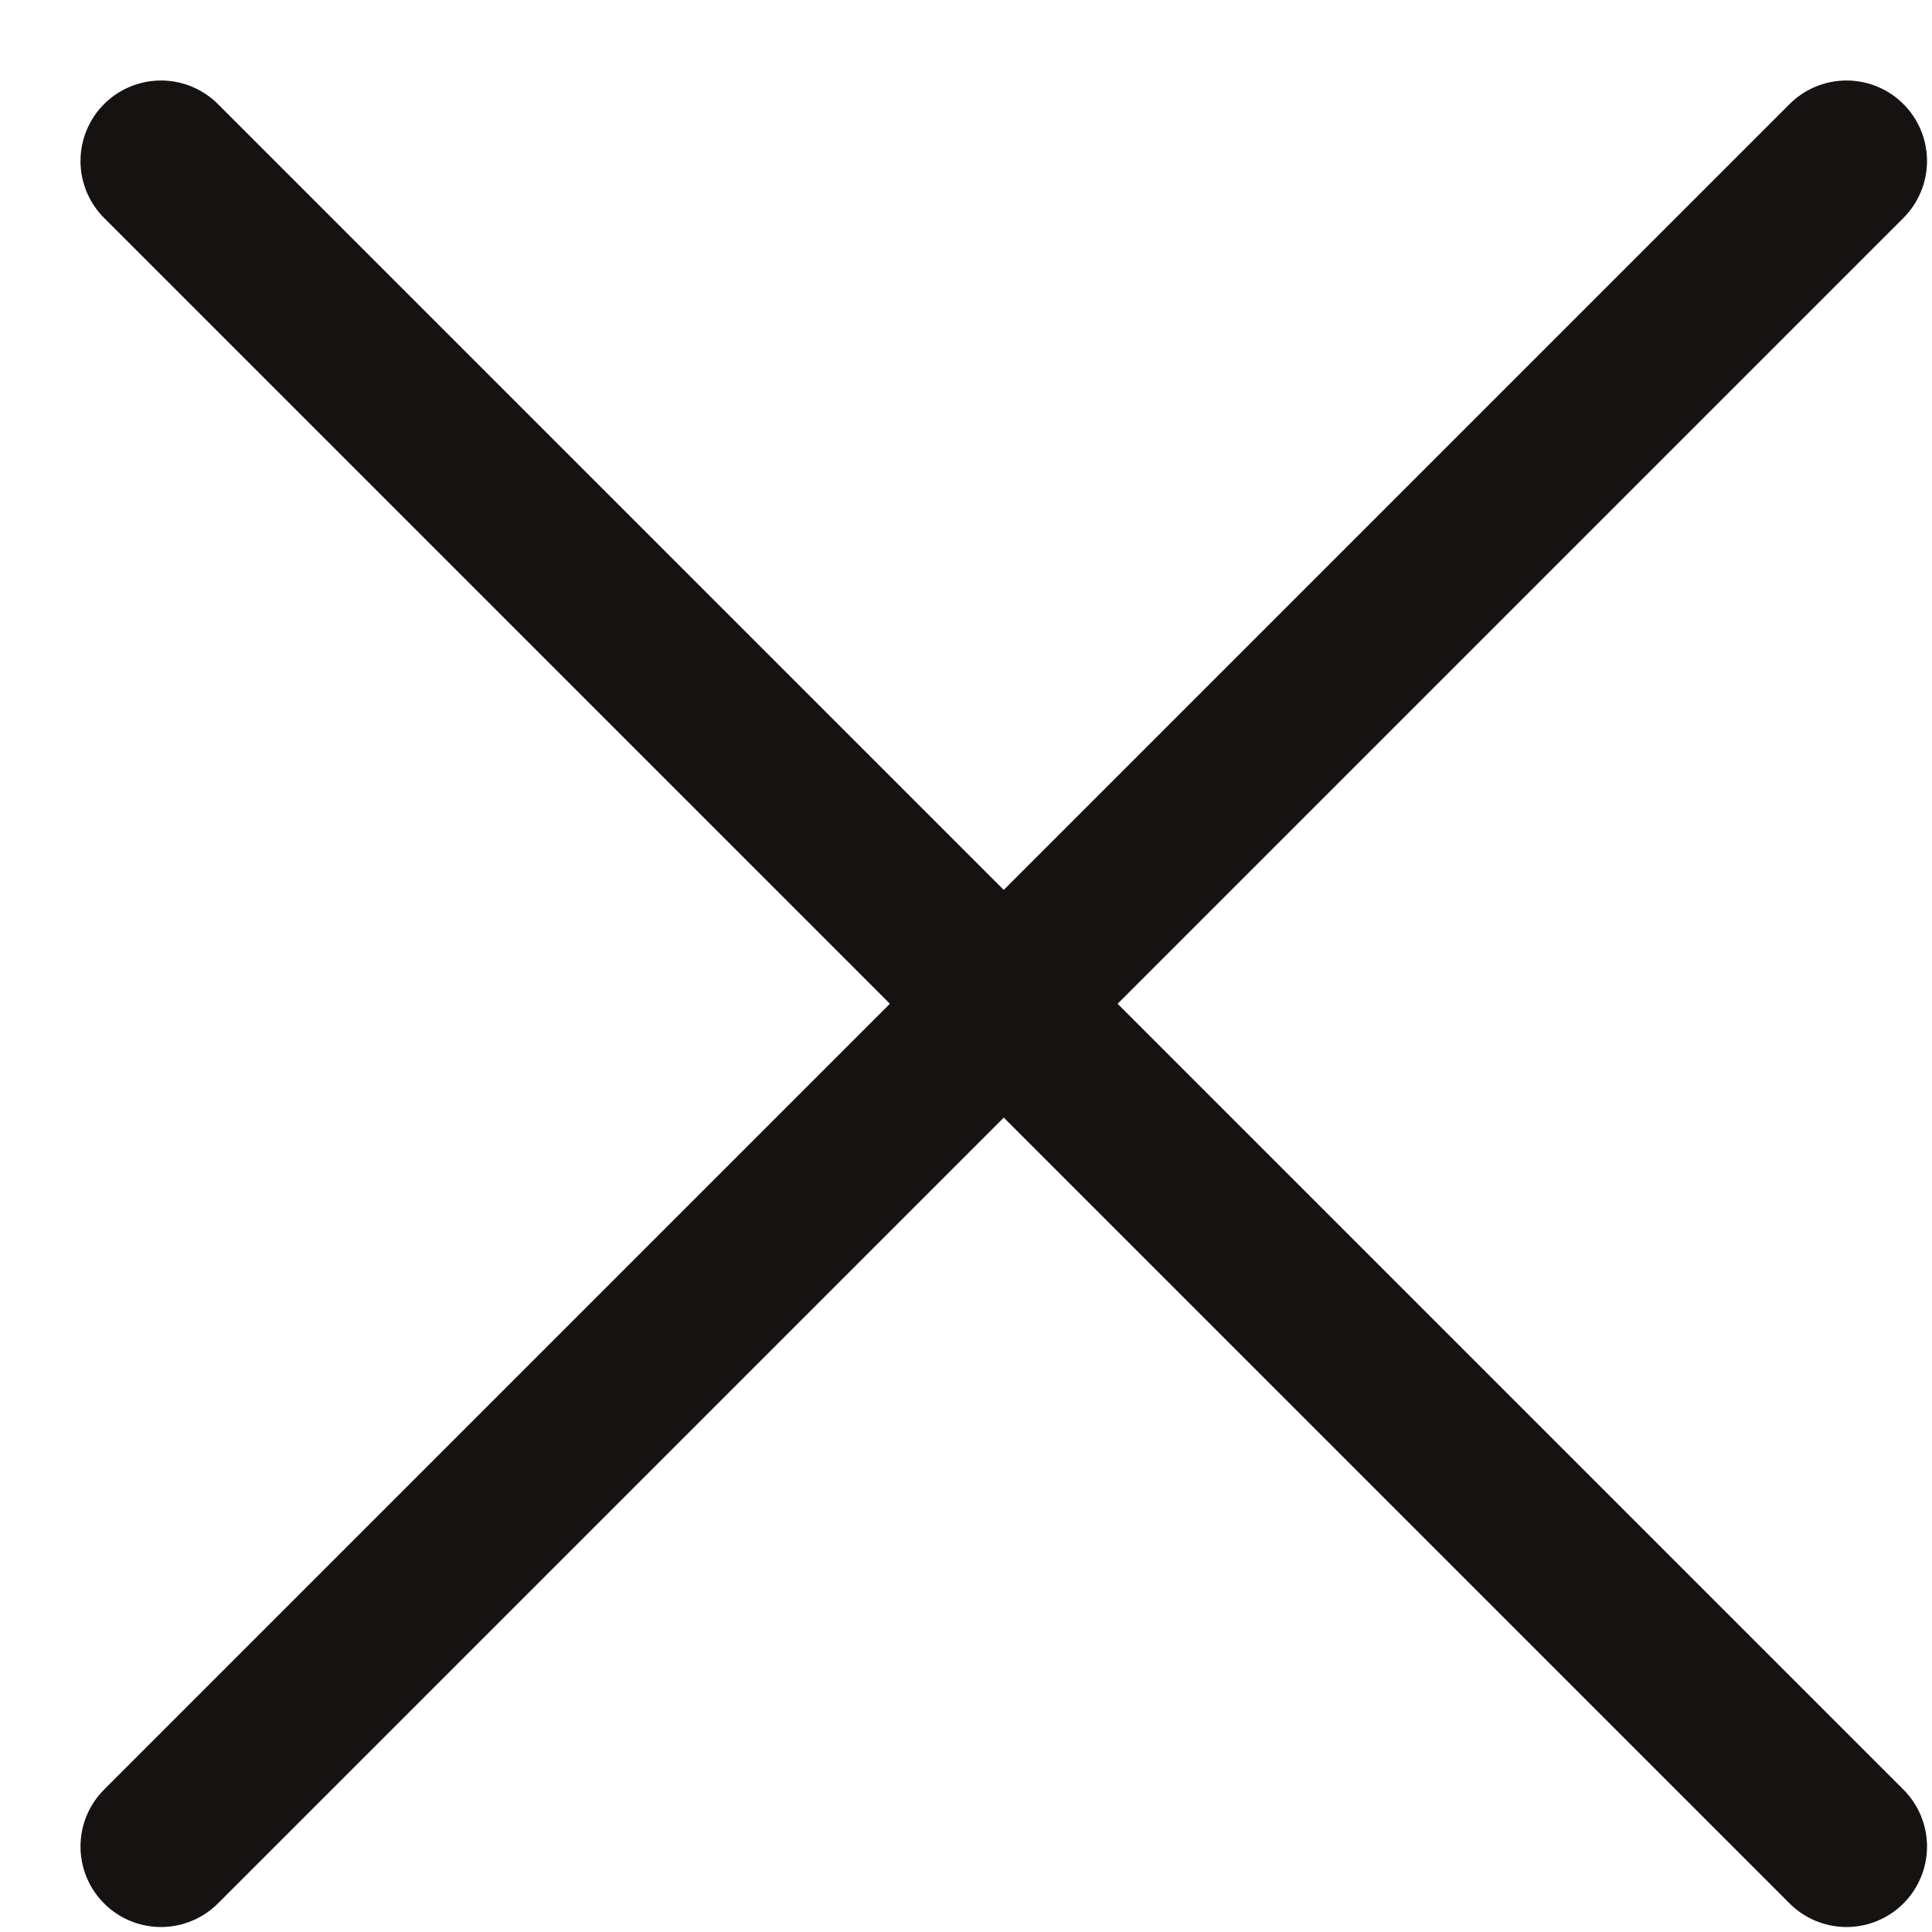
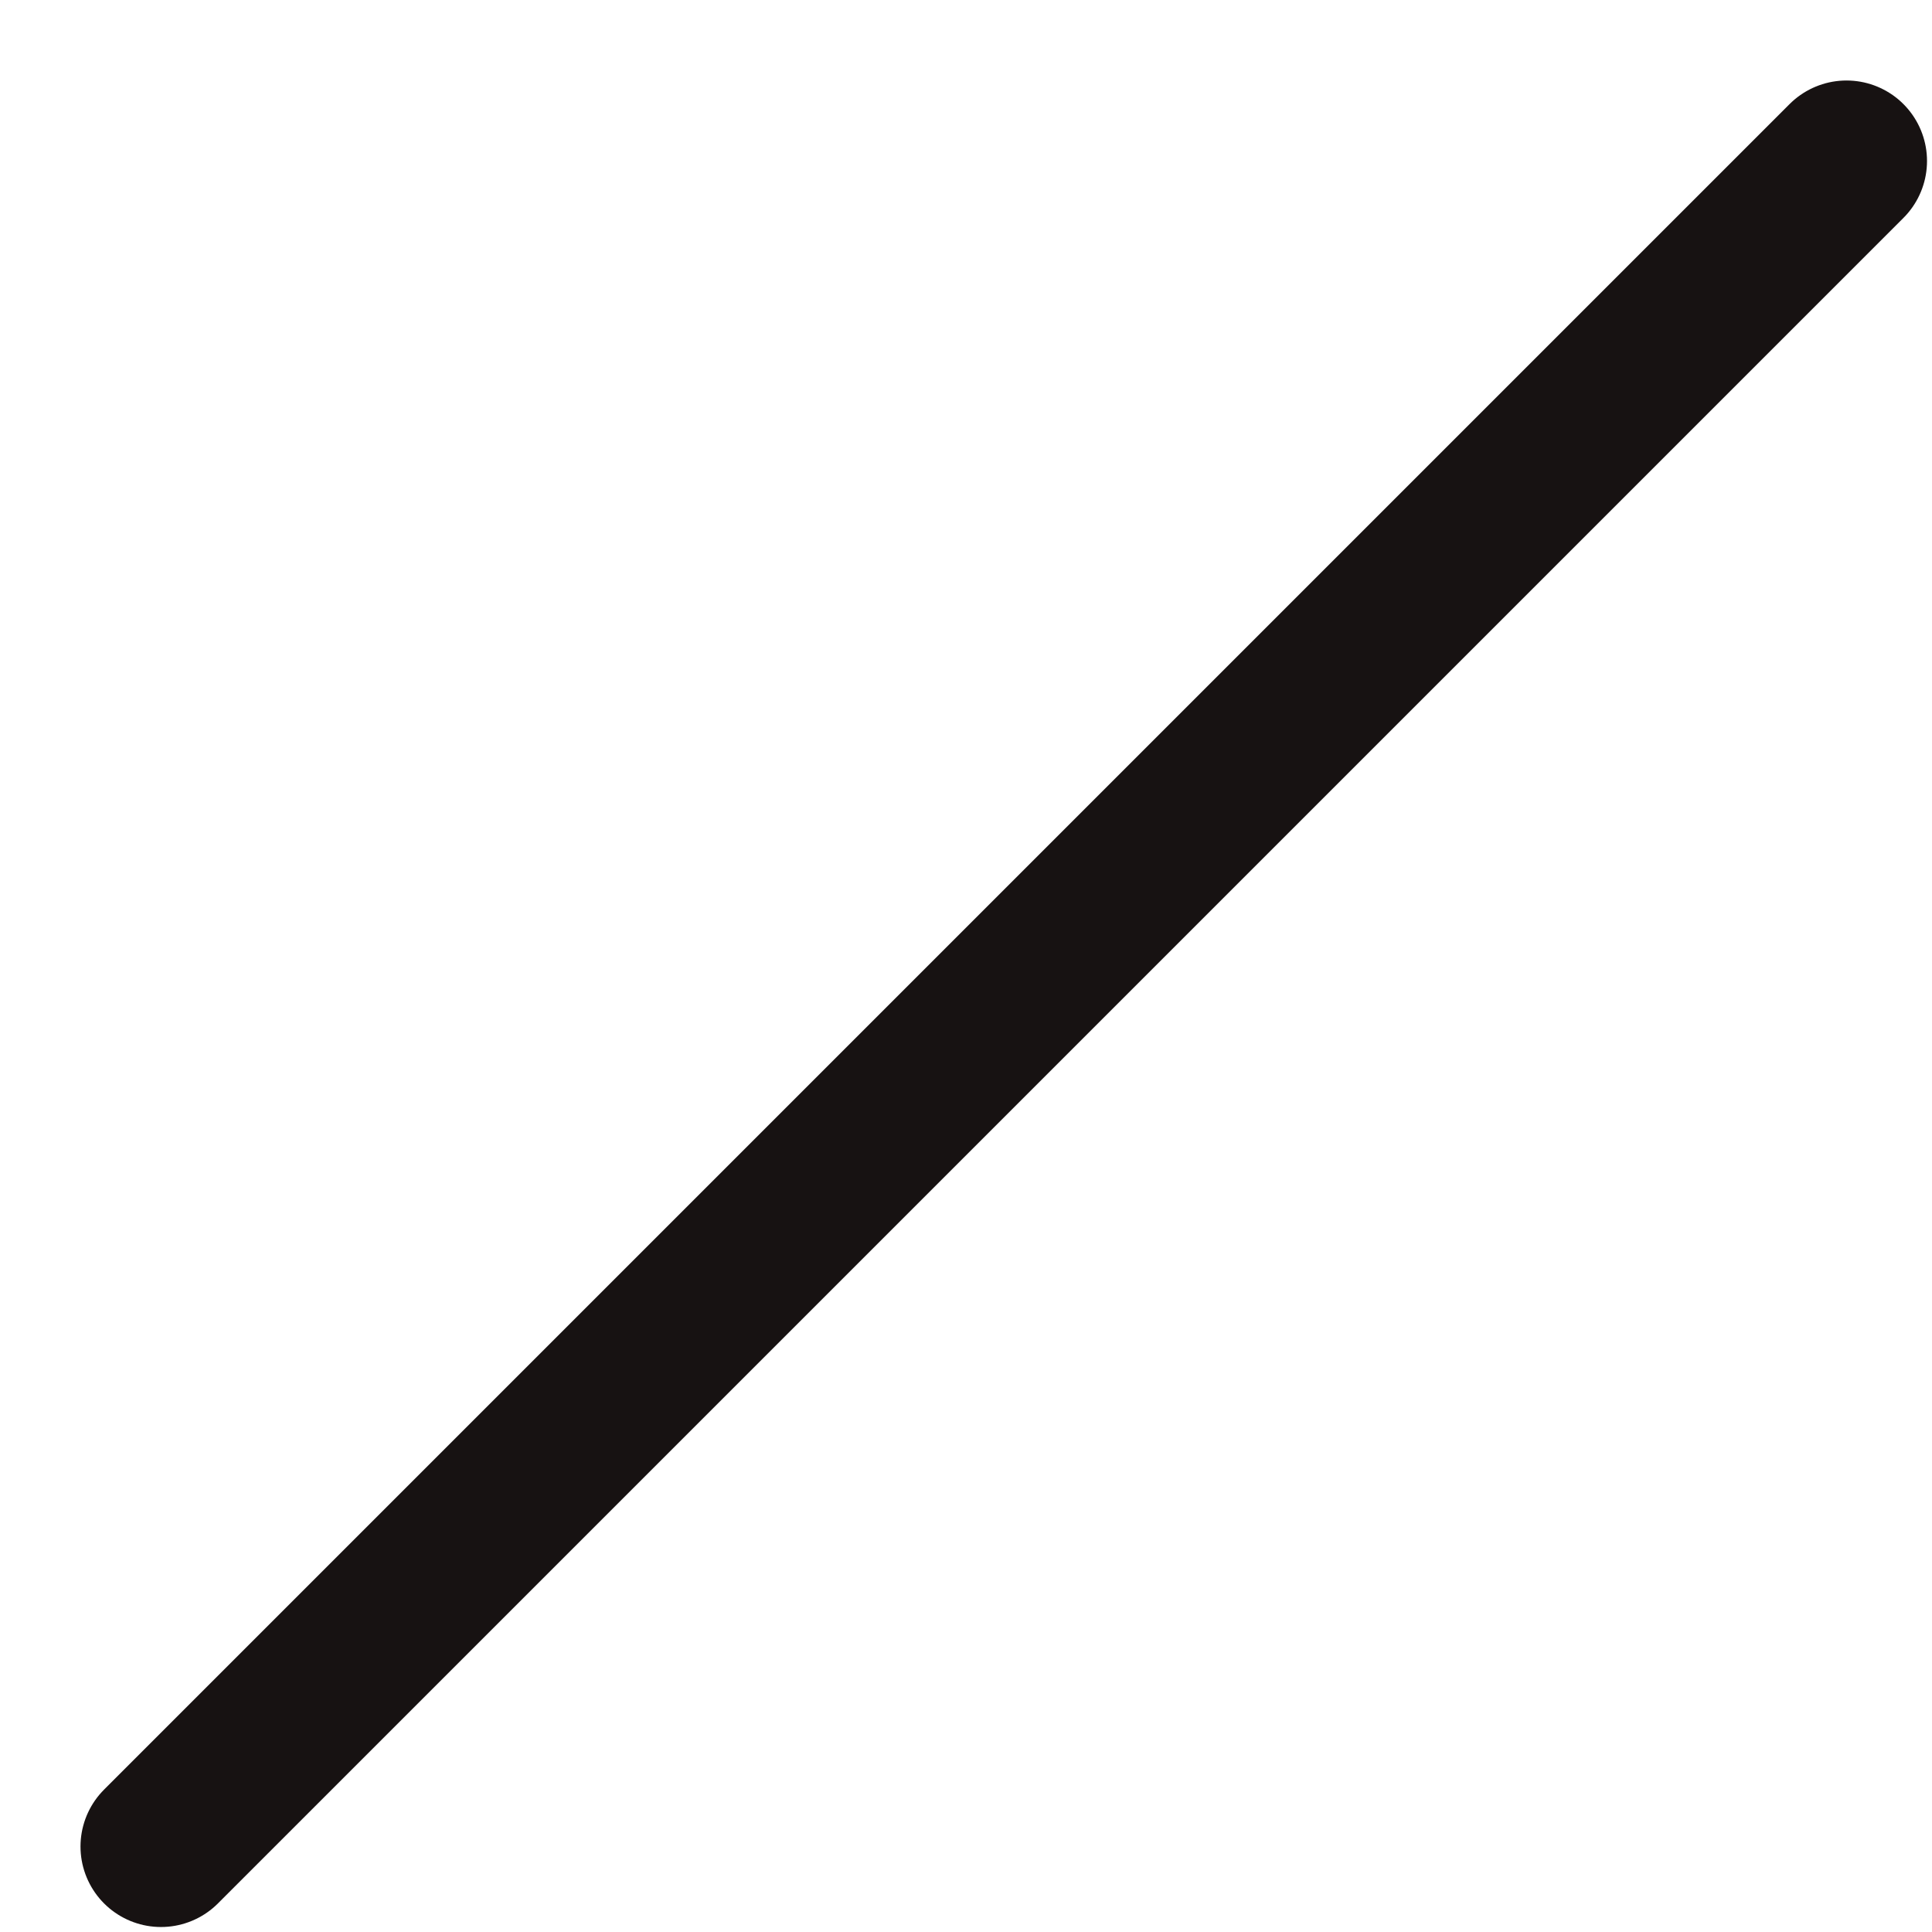
<svg xmlns="http://www.w3.org/2000/svg" width="12" height="12" viewBox="0 0 12 12" fill="none">
  <path d="M11.469 1L1 11.469" stroke="#171212" stroke-linecap="round" stroke-linejoin="round" />
-   <path d="M1 1L11.469 11.469" stroke="#171212" stroke-linecap="round" stroke-linejoin="round" />
</svg>